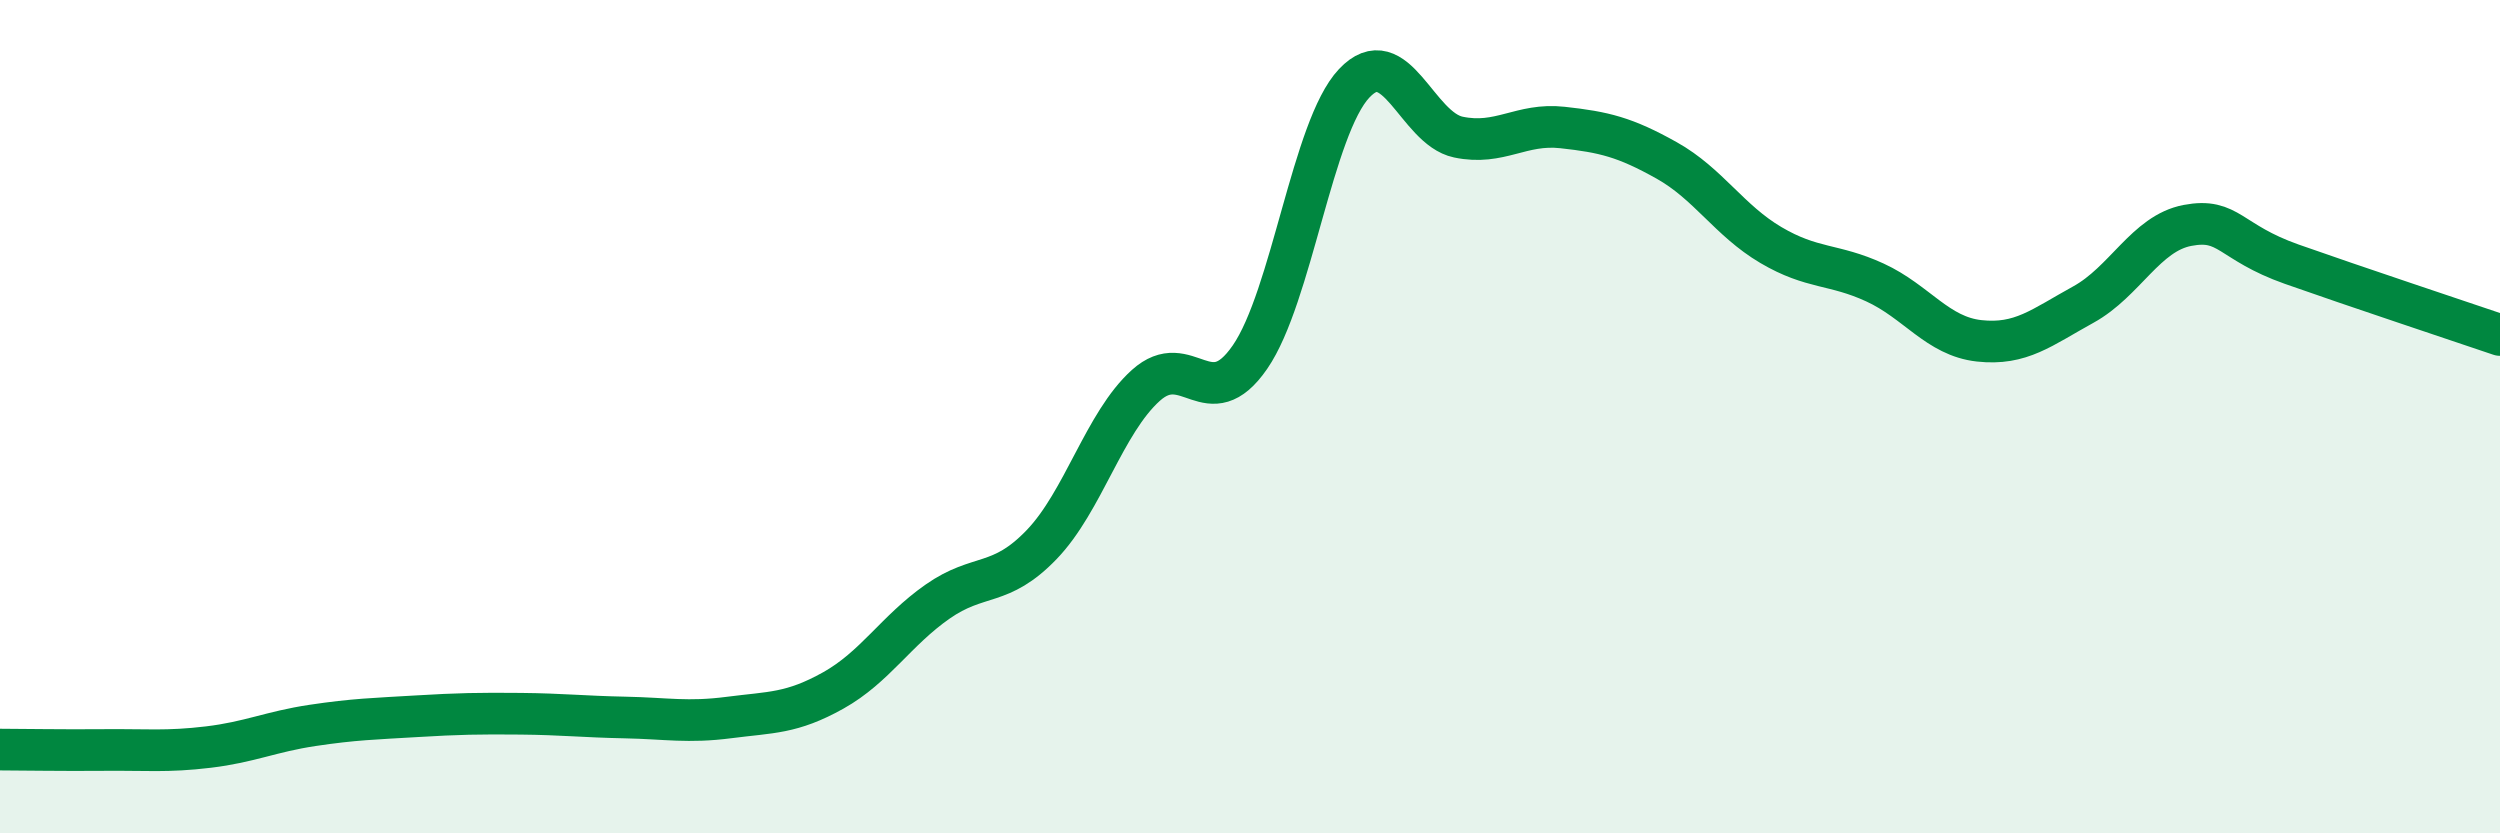
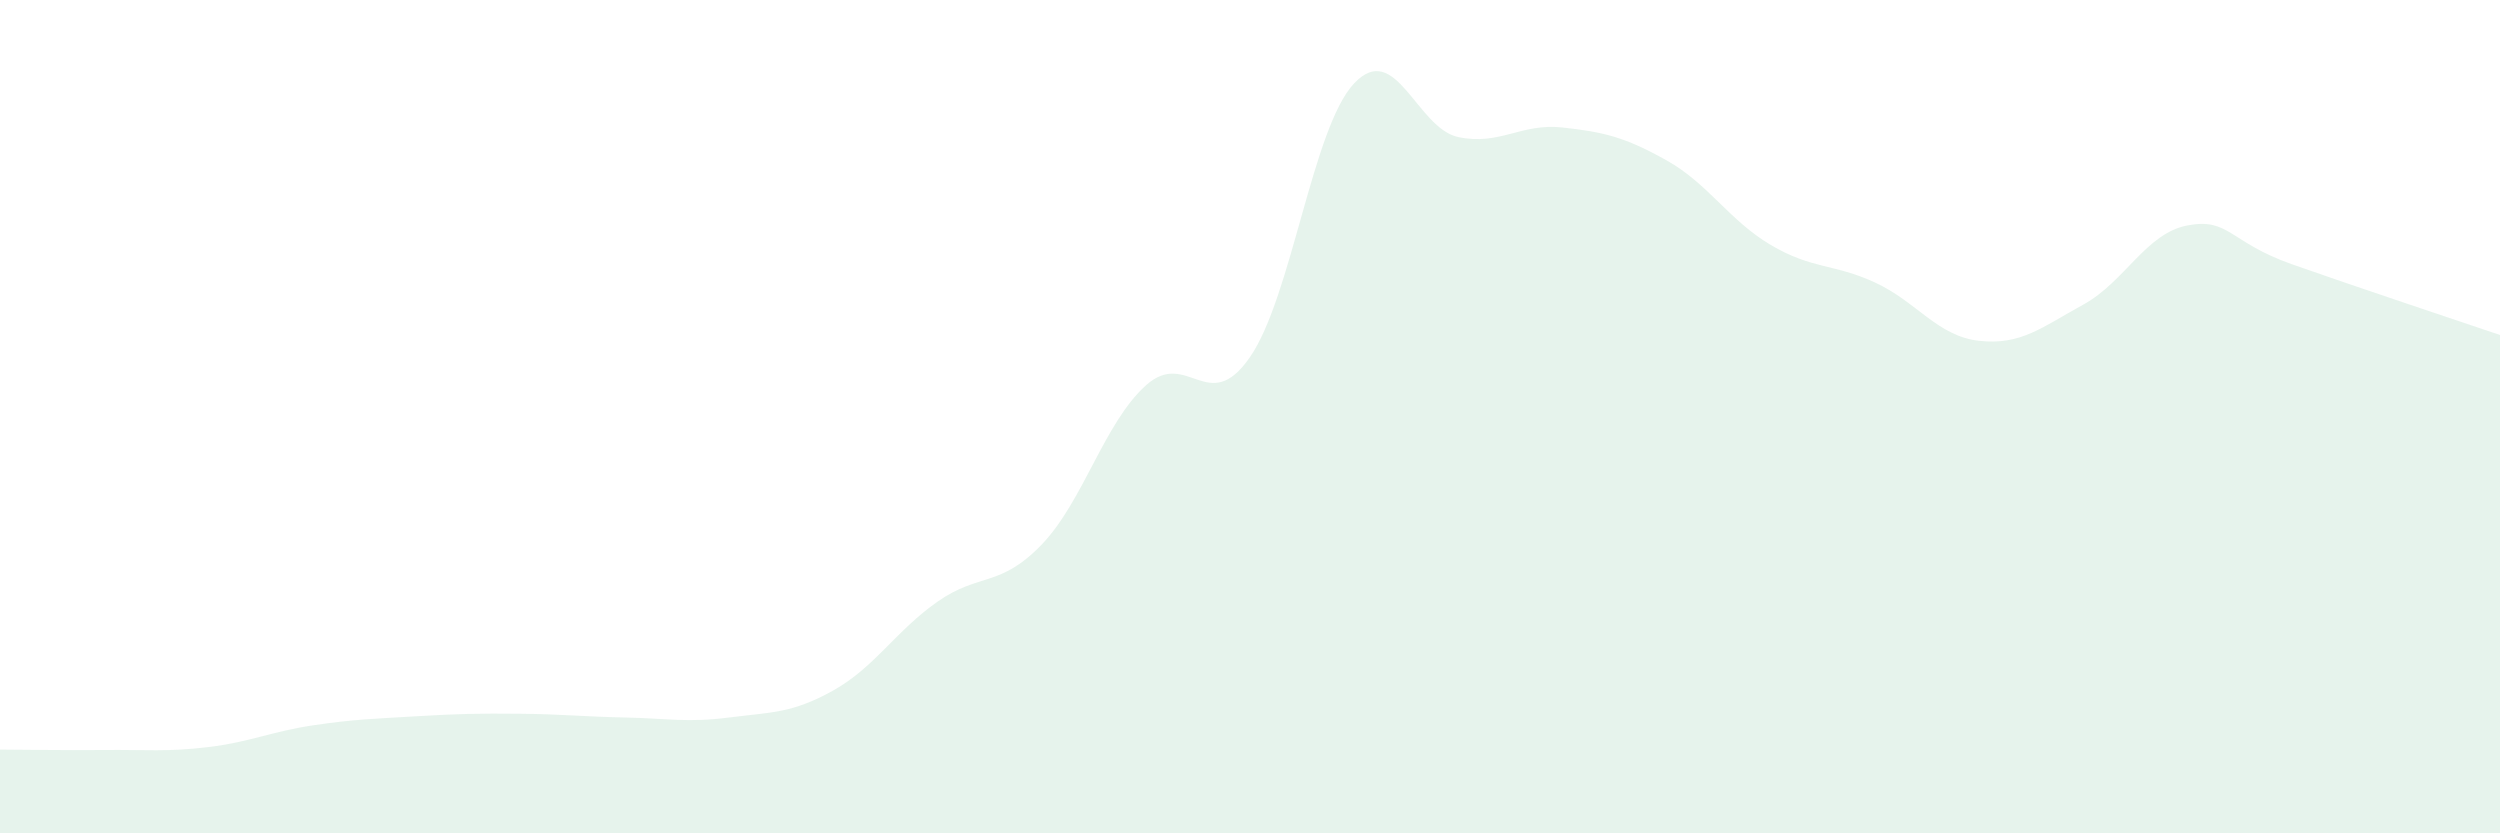
<svg xmlns="http://www.w3.org/2000/svg" width="60" height="20" viewBox="0 0 60 20">
  <path d="M 0,17.99 C 0.5,17.99 1.5,18.01 2.5,18 C 3.5,17.99 4,18.05 5,17.93 C 6,17.81 6.5,17.56 7.5,17.41 C 8.5,17.26 9,17.25 10,17.19 C 11,17.13 11.5,17.12 12.5,17.13 C 13.5,17.14 14,17.2 15,17.22 C 16,17.24 16.5,17.35 17.5,17.22 C 18.5,17.09 19,17.13 20,16.57 C 21,16.01 21.5,15.14 22.5,14.44 C 23.5,13.74 24,14.11 25,13.07 C 26,12.03 26.5,10.15 27.5,9.25 C 28.5,8.35 29,10.02 30,8.57 C 31,7.12 31.5,3.06 32.5,2 C 33.5,0.94 34,3.08 35,3.29 C 36,3.5 36.5,2.95 37.5,3.06 C 38.5,3.17 39,3.29 40,3.85 C 41,4.41 41.5,5.29 42.5,5.88 C 43.5,6.47 44,6.32 45,6.78 C 46,7.24 46.5,8.07 47.5,8.18 C 48.5,8.29 49,7.86 50,7.31 C 51,6.76 51.5,5.6 52.5,5.41 C 53.5,5.22 53.5,5.81 55,6.34 C 56.5,6.87 59,7.7 60,8.04L60 20L0 20Z" fill="#008740" opacity="0.1" stroke-linecap="round" stroke-linejoin="round" />
-   <path d="M 0,17.99 C 0.5,17.99 1.5,18.01 2.5,18 C 3.5,17.99 4,18.05 5,17.93 C 6,17.81 6.5,17.56 7.5,17.41 C 8.5,17.26 9,17.25 10,17.19 C 11,17.13 11.5,17.12 12.5,17.13 C 13.5,17.14 14,17.2 15,17.22 C 16,17.24 16.5,17.35 17.5,17.22 C 18.5,17.09 19,17.13 20,16.57 C 21,16.01 21.5,15.14 22.5,14.44 C 23.5,13.74 24,14.11 25,13.07 C 26,12.03 26.5,10.15 27.5,9.25 C 28.5,8.35 29,10.02 30,8.57 C 31,7.12 31.5,3.06 32.5,2 C 33.5,0.94 34,3.08 35,3.29 C 36,3.5 36.5,2.95 37.5,3.06 C 38.5,3.17 39,3.29 40,3.85 C 41,4.41 41.5,5.29 42.5,5.88 C 43.5,6.47 44,6.32 45,6.78 C 46,7.24 46.5,8.07 47.5,8.18 C 48.5,8.29 49,7.86 50,7.31 C 51,6.76 51.5,5.6 52.5,5.41 C 53.5,5.22 53.5,5.81 55,6.34 C 56.5,6.87 59,7.7 60,8.04" stroke="#008740" stroke-width="1" fill="none" stroke-linecap="round" stroke-linejoin="round" />
</svg>